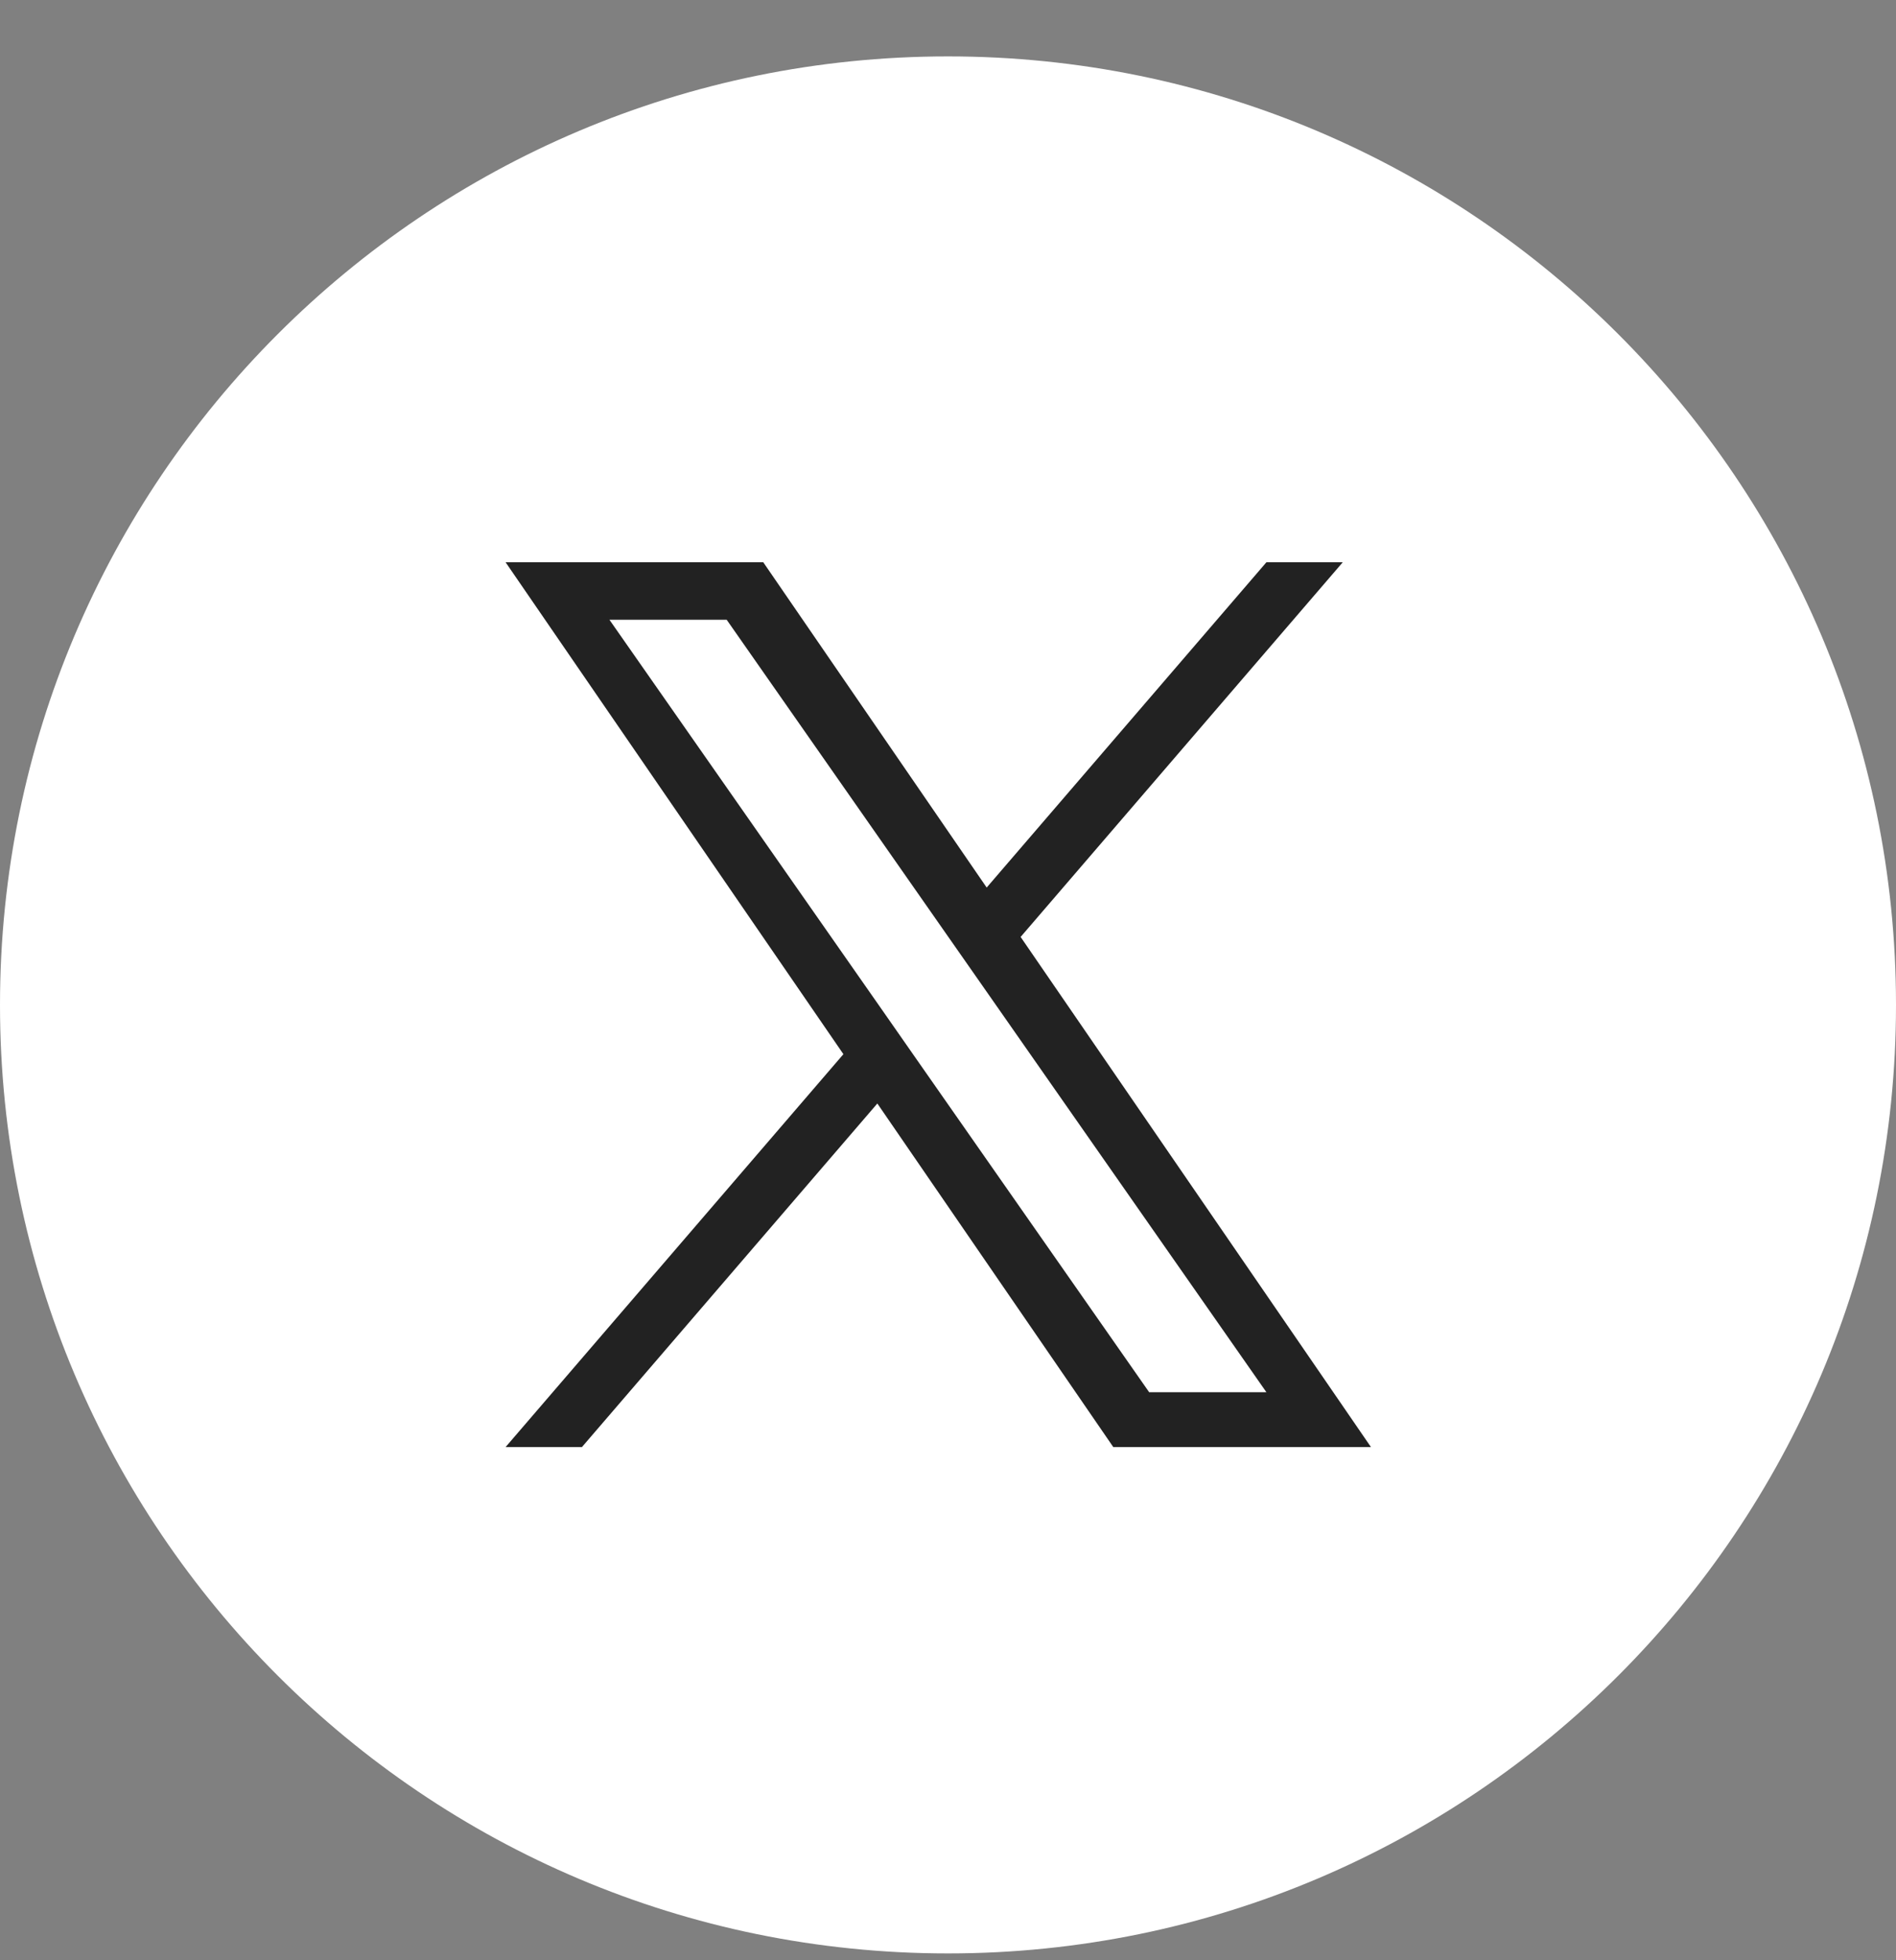
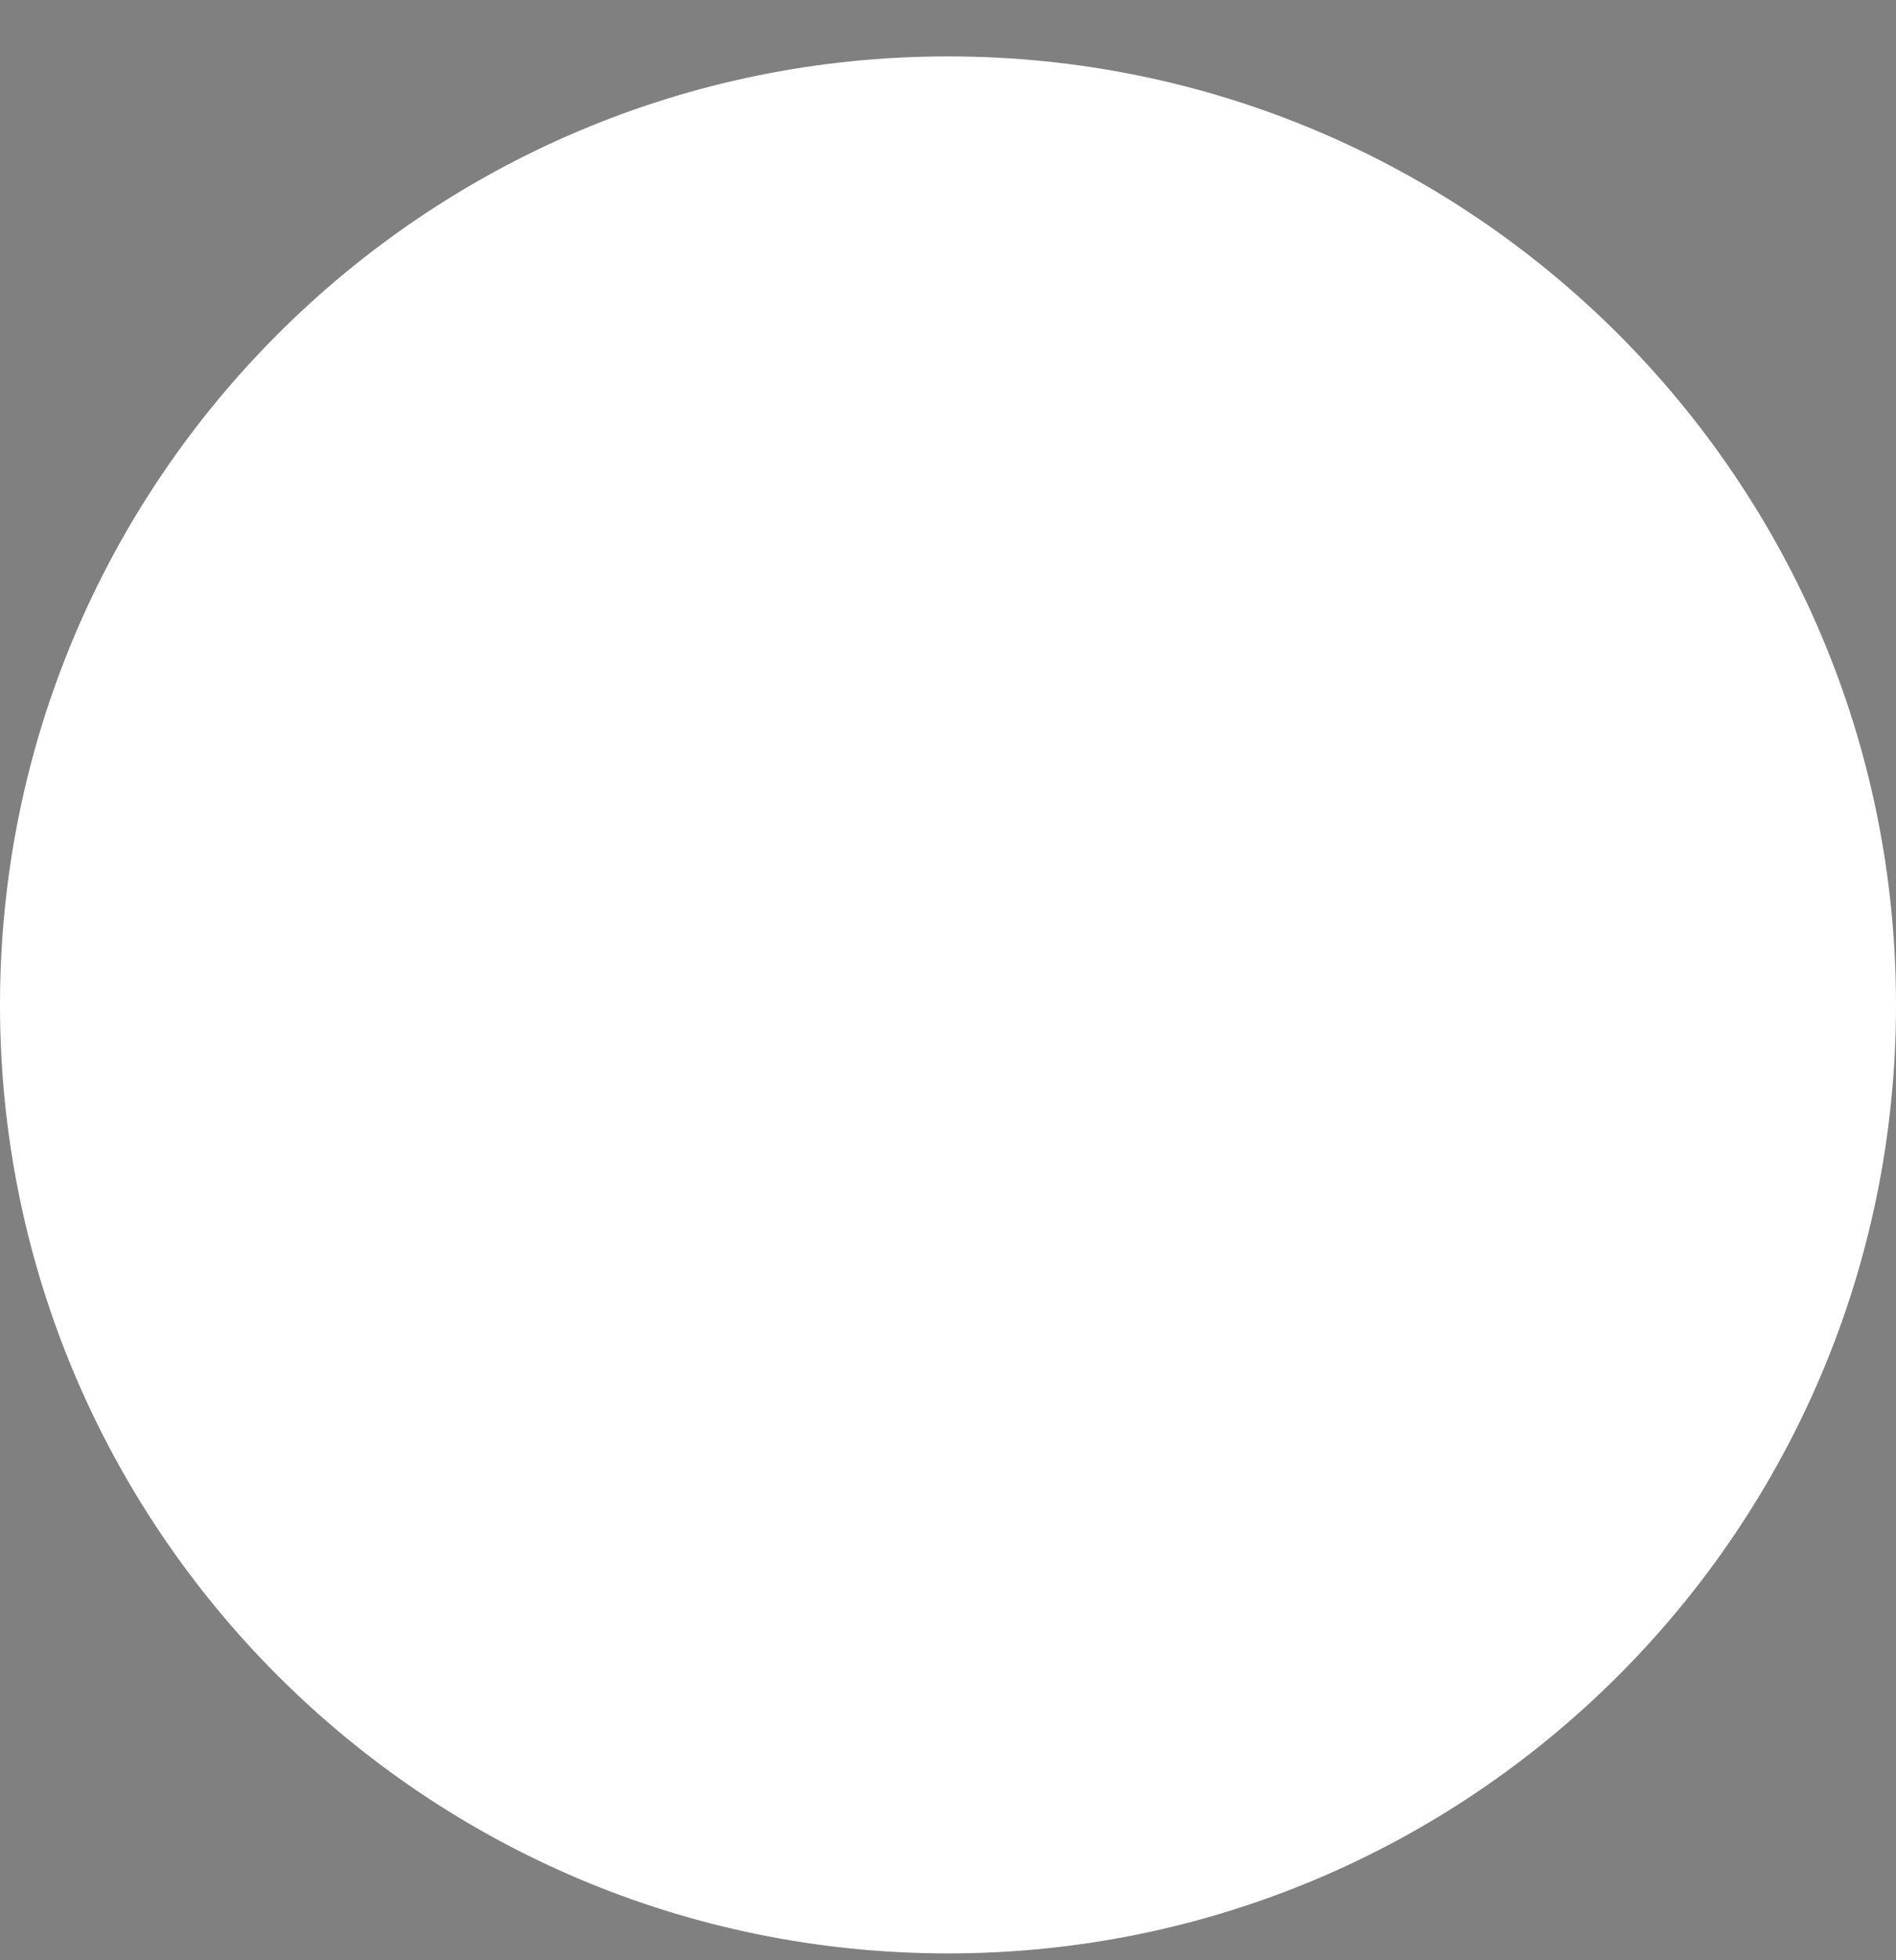
<svg xmlns="http://www.w3.org/2000/svg" width="30" height="31" viewBox="0 0 30 31" fill="none">
  <rect x="0" y="0" width="30" height="31" fill="#808080" stroke="none" />
  <path d="M30 15.892C30 24.176 23.284 30.892 15 30.892C6.716 30.892 0 24.176 0 15.892C0 7.607 6.716 0.892 15 0.892C23.284 0.892 30 7.607 30 15.892Z" fill="white" />
-   <path d="M16.149 14.817L21.246 8.892H20.038L15.612 14.036L12.077 8.892H8L13.345 16.671L8 22.884H9.208L13.882 17.451L17.615 22.884H21.692L16.149 14.817ZM14.494 16.74L13.953 15.965L9.643 9.801H11.498L14.976 14.775L15.518 15.55L20.038 22.017H18.183L14.494 16.74Z" fill="#222222" />
</svg>